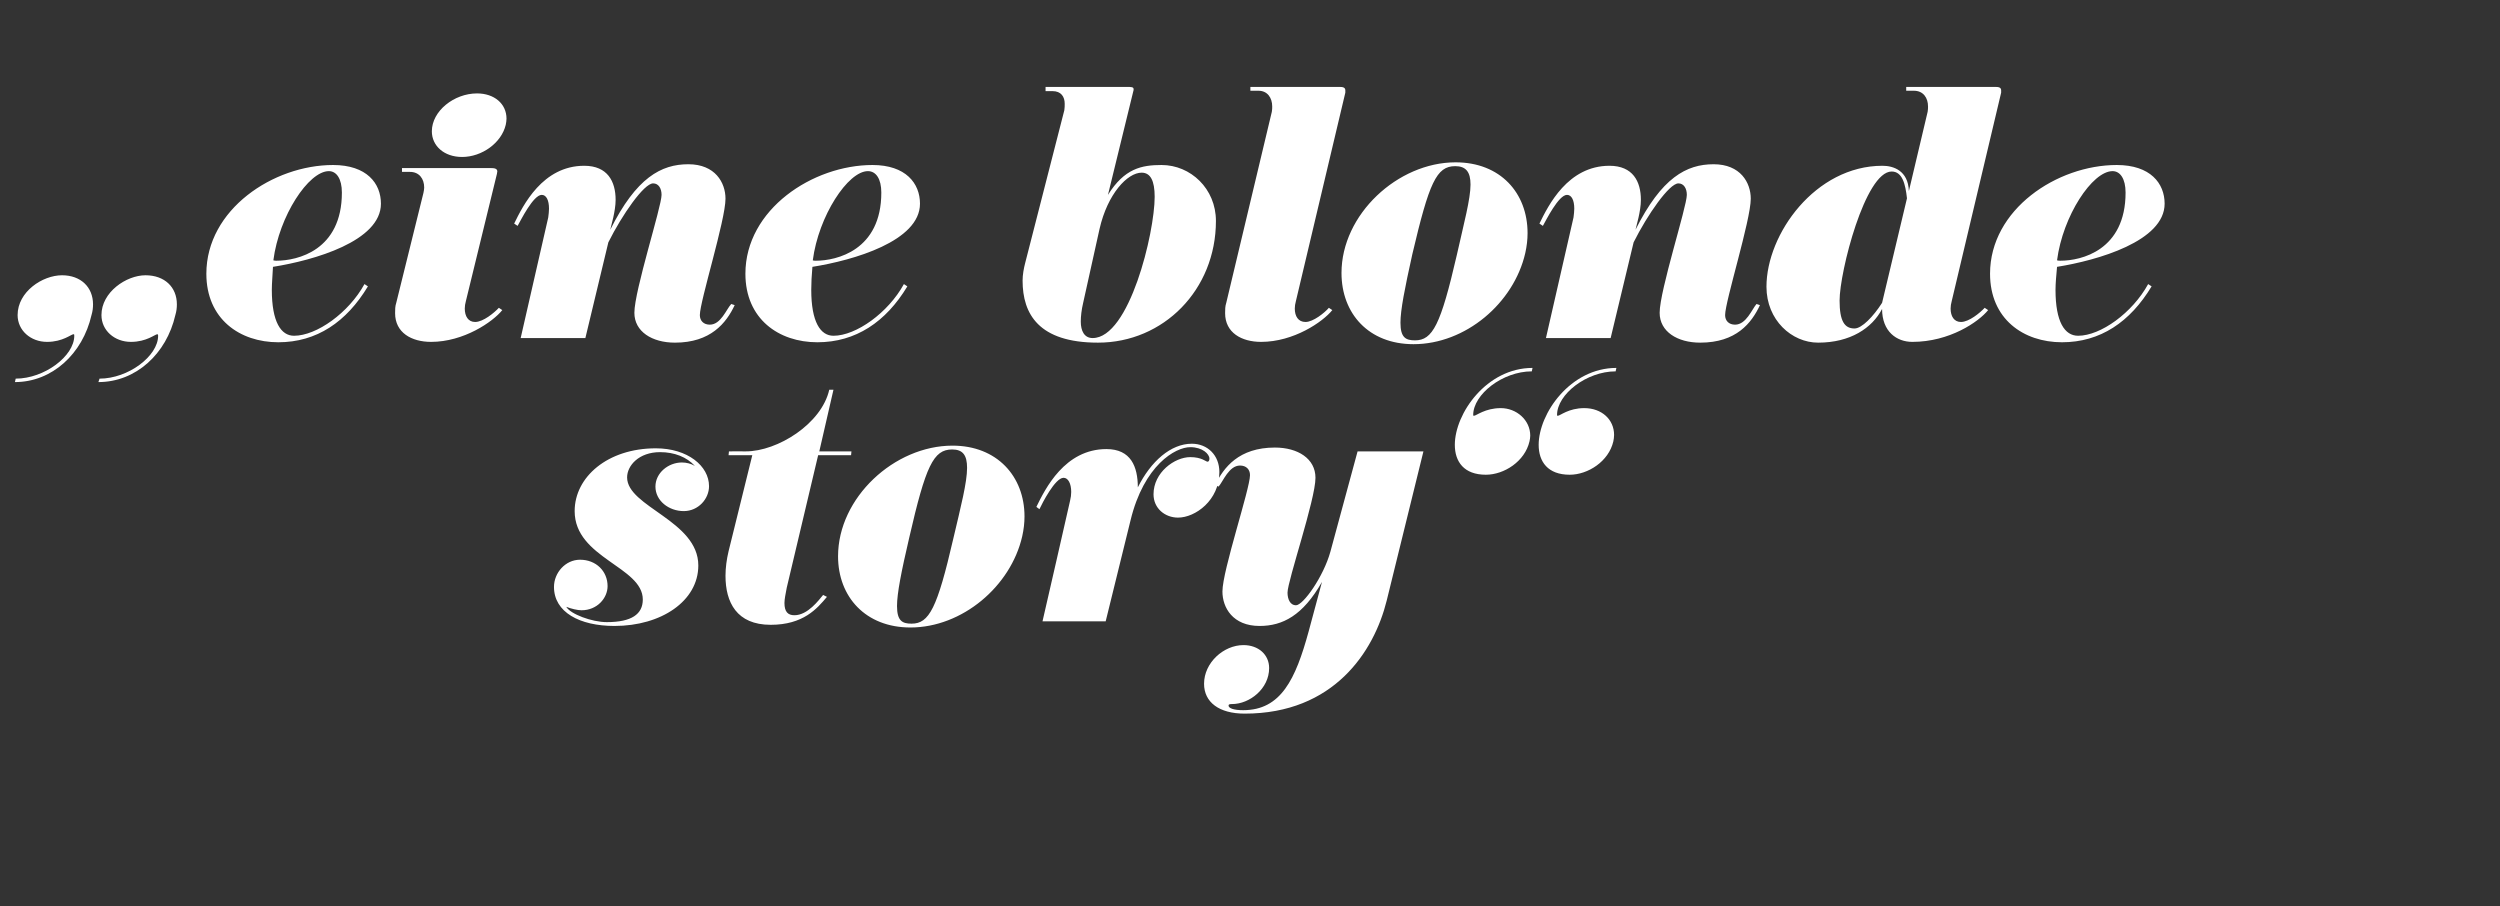
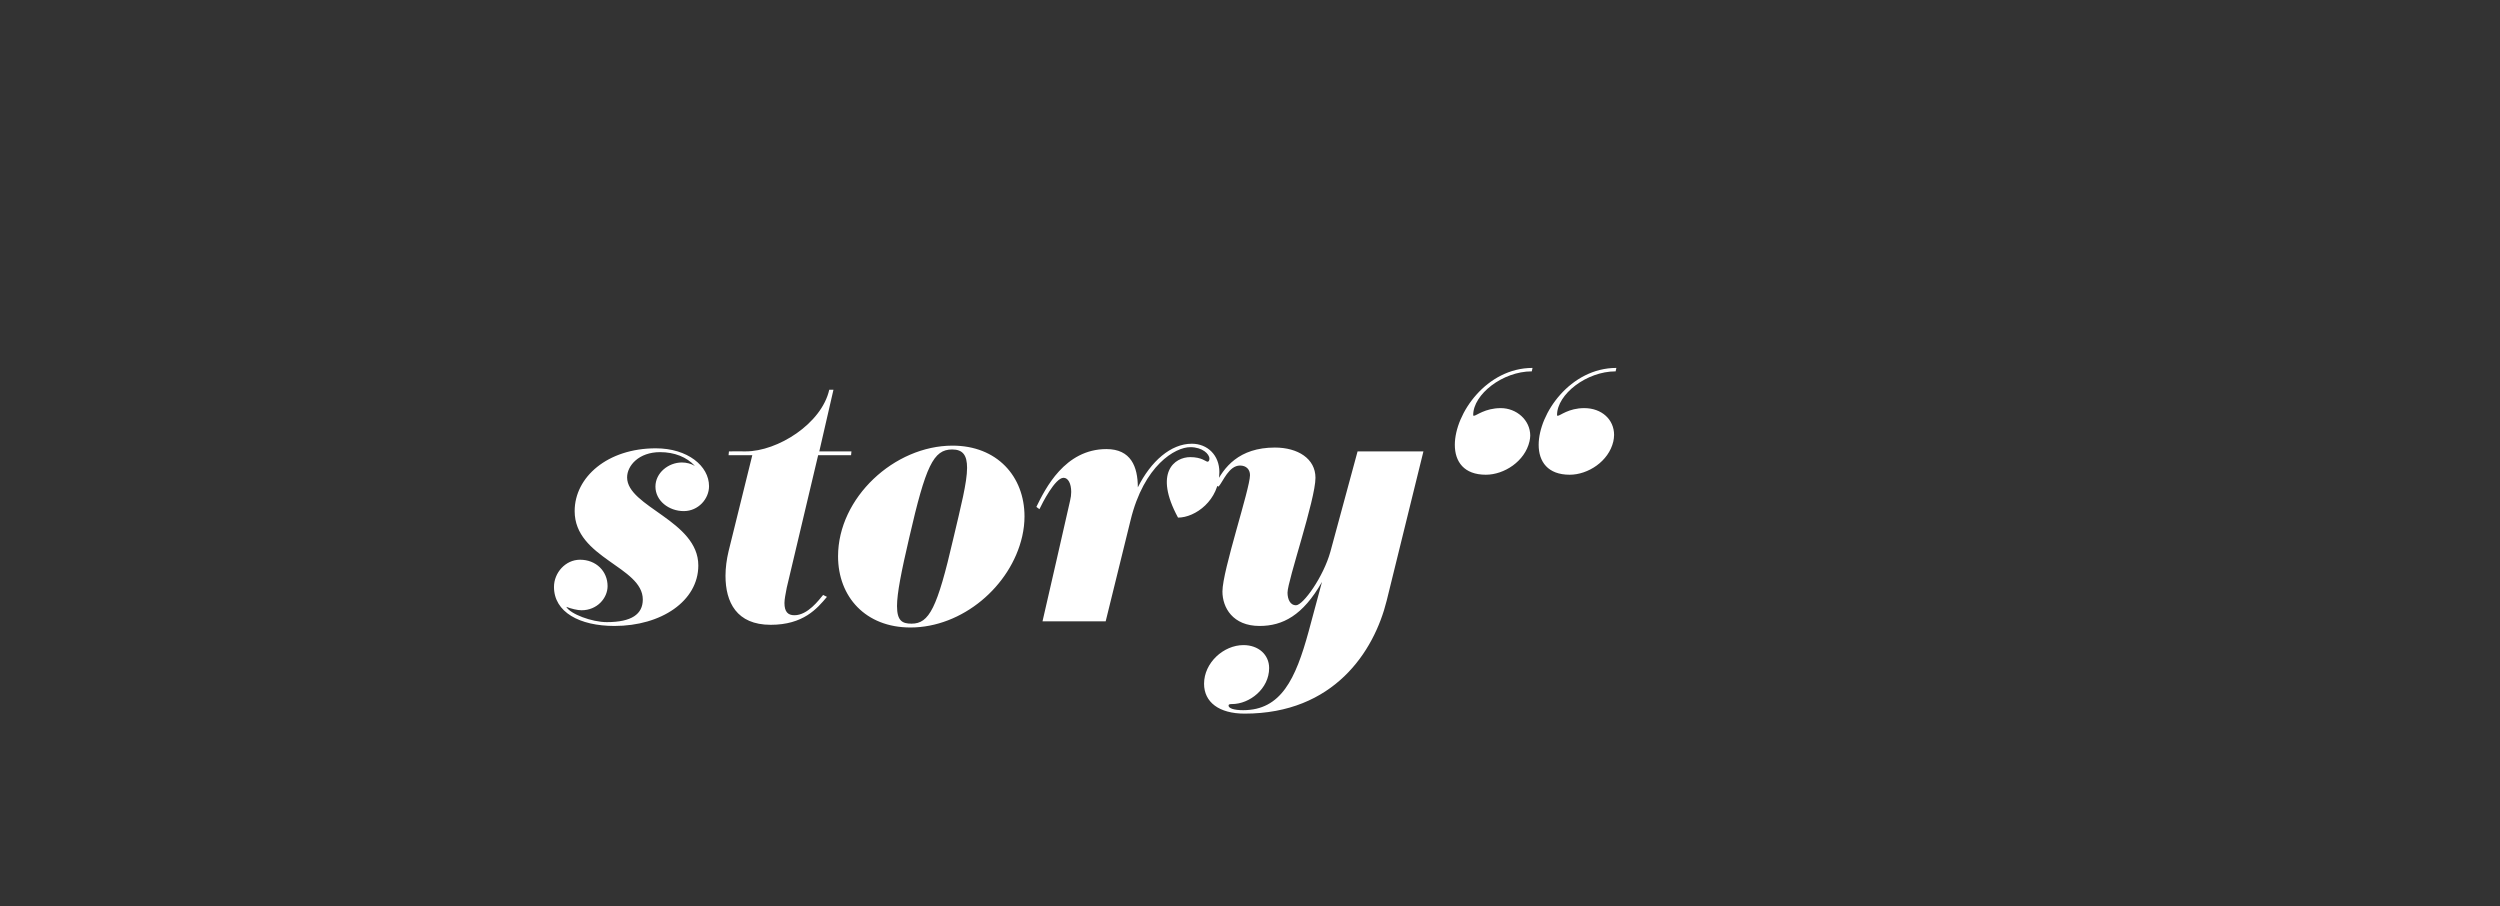
<svg xmlns="http://www.w3.org/2000/svg" version="1.1" width="653px" height="236.7px" viewBox="0 -26 653 236.7" style="top:-26px">
  <rect x="0" y="-26" width="653" height="236.7" fill="#333333" stroke="none" />
  <desc>„eine blonde story“</desc>
  <defs />
  <g id="Polygon12796">
-     <path d="M 158.5 136.5 C 165 136.5 167.9 134.4 167.9 130.6 C 167.9 122 150.1 119.8 150.1 107.5 C 150.1 98.6 158.7 91.1 171.3 91.1 C 179.6 91.1 185.2 95.7 185.2 101 C 185.2 104.3 182.4 107.5 178.6 107.5 C 174.7 107.5 171.2 104.8 171.2 101.1 C 171.2 97.5 174.6 94.8 178.1 94.8 C 179.3 94.8 180.5 95.1 181.5 95.7 C 179.4 93.4 176.2 92.1 172.4 92.1 C 166.9 92.1 163.8 95.6 163.8 98.7 C 163.8 106.4 182.4 110 182.4 121.7 C 182.4 131 172.7 137.5 160.5 137.5 C 151.4 137.5 144.7 133.9 144.7 127.3 C 144.7 123.6 147.7 120.2 151.5 120.2 C 155.7 120.2 158.7 123.2 158.7 127.1 C 158.7 130.2 156 133.4 151.9 133.4 C 150.8 133.4 149.2 133 147.9 132.5 C 149 134.4 154.6 136.5 158.5 136.5 Z M 213.7 92.9 C 213.7 92.9 205.49 127.55 205.5 127.5 C 205.2 129.1 204.9 130.5 204.9 131.5 C 204.9 133.8 205.8 134.7 207.5 134.7 C 211 134.7 213.9 130.7 215 129.4 C 215 129.4 216 129.9 216 129.9 C 213.4 133 209.8 137.2 201.3 137.2 C 192.4 137.2 189.5 131.3 189.5 124.4 C 189.5 122.3 189.8 120.1 190.3 118 C 190.32 117.95 196.5 92.9 196.5 92.9 L 190.3 92.9 L 190.4 91.9 C 190.4 91.9 194.83 91.88 194.8 91.9 C 203.1 91.9 214.6 84.7 216.6 75.8 C 216.64 75.8 217.7 75.8 217.7 75.8 L 214 91.9 L 222.4 91.9 L 222.3 92.9 L 213.7 92.9 Z M 237.8 137.9 C 226.1 137.9 218.9 129.9 218.9 119.3 C 218.9 104 233.6 90.4 248.8 90.4 C 260.4 90.4 267.6 98.4 267.6 108.9 C 267.6 110.6 267.4 112.3 267 114.1 C 264 127.2 251.3 137.9 237.8 137.9 Z M 252.6 96.2 C 252.6 92.9 251.5 91.4 248.7 91.4 C 243.8 91.4 241.8 95.7 237.5 114.4 C 235.4 123.4 234.3 129 234.3 132.3 C 234.3 136.2 235.7 136.9 238.1 136.9 C 242.7 136.9 244.8 132.9 249 114.7 C 251 106.2 252.6 100 252.6 96.2 Z M 288.8 136.3 L 272.3 136.3 C 272.3 136.3 279.53 104.83 279.5 104.8 C 279.7 104 279.8 103.2 279.8 102.5 C 279.8 100.3 279 98.8 277.8 98.8 C 275.6 98.8 272.2 105.5 271.5 107 C 271.5 107 270.7 106.4 270.7 106.4 C 273 101.7 278.1 91.3 289 91.3 C 295.4 91.3 297.2 95.9 297.2 101.3 C 300.6 94.5 305.8 89.9 311.3 89.9 C 315.4 89.9 318.5 92.9 318.5 97.3 C 318.5 104.7 312.2 109.2 307.7 109.2 C 304.3 109.2 301.3 106.8 301.3 103.1 C 301.3 97.4 306.8 93.4 310.9 93.4 C 313.9 93.4 315 94.6 315.4 94.6 C 315.7 94.6 315.9 94.3 315.9 93.8 C 315.9 92.6 314.1 90.8 310.9 90.8 C 307 90.8 298.8 95.5 295.3 109.9 C 295.28 109.92 288.8 136.3 288.8 136.3 Z M 345.3 126 C 340.3 134.8 335 137.5 329 137.5 C 322 137.5 319.3 132.7 319.3 128.5 C 319.3 123 326.5 101.7 326.5 98.1 C 326.5 96.6 325.5 95.6 323.9 95.6 C 321 95.6 319.5 99.7 318.3 101.1 C 318.3 101.1 317.4 100.7 317.4 100.7 C 319.6 96.1 323.6 90.9 333 90.9 C 339 90.9 343.6 93.8 343.6 98.8 C 343.6 104.5 336.3 125.7 336.3 128.8 C 336.3 130.5 337 132.1 338.5 132.1 C 340.4 132.1 345.7 124.6 347.5 118.1 C 347.51 118.12 354.6 91.9 354.6 91.9 L 371.8 91.9 C 371.8 91.9 362.19 130.91 362.2 130.9 C 358.9 144.2 348.4 160.4 325.1 160.4 C 318.4 160.4 314.5 157.4 314.5 152.6 C 314.5 147.1 319.6 142.5 324.8 142.5 C 328.7 142.5 331.5 145 331.5 148.5 C 331.5 153.9 326.4 157.9 321.8 157.9 C 321.1 157.9 320.9 158 320.9 158.3 C 320.9 159 322.3 159.5 324.7 159.5 C 334.6 159.5 338.4 151.4 341.8 139 C 341.8 139 345.3 126 345.3 126 Z M 410 98 C 404.3 98 401.9 94.6 401.9 90.2 C 401.9 82 410.2 70.1 422.2 70.1 C 422.2 70.1 422 71 422 71 C 414.4 71 406.7 77 406.7 82.4 C 406.7 82.5 406.7 82.6 406.9 82.6 C 407.5 82.6 409.7 80.6 413.8 80.6 C 418.4 80.6 421.6 83.6 421.6 87.6 C 421.6 88.2 421.5 88.8 421.4 89.3 C 420.2 94.5 414.8 98 410 98 Z M 388.1 98 C 382.4 98 380 94.6 380 90.2 C 380 82 388.3 70.1 400.3 70.1 C 400.3 70.1 400.1 71 400.1 71 C 392.5 71 384.8 77 384.8 82.4 C 384.8 82.5 384.8 82.6 385 82.6 C 385.6 82.6 387.9 80.6 392 80.6 C 396.1 80.6 399.7 83.7 399.7 87.8 C 399.7 88.3 399.6 88.8 399.5 89.3 C 398.3 94.5 392.9 98 388.1 98 Z " stroke="none" fill="#fff" />
+     <path d="M 158.5 136.5 C 165 136.5 167.9 134.4 167.9 130.6 C 167.9 122 150.1 119.8 150.1 107.5 C 150.1 98.6 158.7 91.1 171.3 91.1 C 179.6 91.1 185.2 95.7 185.2 101 C 185.2 104.3 182.4 107.5 178.6 107.5 C 174.7 107.5 171.2 104.8 171.2 101.1 C 171.2 97.5 174.6 94.8 178.1 94.8 C 179.3 94.8 180.5 95.1 181.5 95.7 C 179.4 93.4 176.2 92.1 172.4 92.1 C 166.9 92.1 163.8 95.6 163.8 98.7 C 163.8 106.4 182.4 110 182.4 121.7 C 182.4 131 172.7 137.5 160.5 137.5 C 151.4 137.5 144.7 133.9 144.7 127.3 C 144.7 123.6 147.7 120.2 151.5 120.2 C 155.7 120.2 158.7 123.2 158.7 127.1 C 158.7 130.2 156 133.4 151.9 133.4 C 150.8 133.4 149.2 133 147.9 132.5 C 149 134.4 154.6 136.5 158.5 136.5 Z M 213.7 92.9 C 213.7 92.9 205.49 127.55 205.5 127.5 C 205.2 129.1 204.9 130.5 204.9 131.5 C 204.9 133.8 205.8 134.7 207.5 134.7 C 211 134.7 213.9 130.7 215 129.4 C 215 129.4 216 129.9 216 129.9 C 213.4 133 209.8 137.2 201.3 137.2 C 192.4 137.2 189.5 131.3 189.5 124.4 C 189.5 122.3 189.8 120.1 190.3 118 C 190.32 117.95 196.5 92.9 196.5 92.9 L 190.3 92.9 L 190.4 91.9 C 190.4 91.9 194.83 91.88 194.8 91.9 C 203.1 91.9 214.6 84.7 216.6 75.8 C 216.64 75.8 217.7 75.8 217.7 75.8 L 214 91.9 L 222.4 91.9 L 222.3 92.9 L 213.7 92.9 Z M 237.8 137.9 C 226.1 137.9 218.9 129.9 218.9 119.3 C 218.9 104 233.6 90.4 248.8 90.4 C 260.4 90.4 267.6 98.4 267.6 108.9 C 267.6 110.6 267.4 112.3 267 114.1 C 264 127.2 251.3 137.9 237.8 137.9 Z M 252.6 96.2 C 252.6 92.9 251.5 91.4 248.7 91.4 C 243.8 91.4 241.8 95.7 237.5 114.4 C 235.4 123.4 234.3 129 234.3 132.3 C 234.3 136.2 235.7 136.9 238.1 136.9 C 242.7 136.9 244.8 132.9 249 114.7 C 251 106.2 252.6 100 252.6 96.2 Z M 288.8 136.3 L 272.3 136.3 C 272.3 136.3 279.53 104.83 279.5 104.8 C 279.7 104 279.8 103.2 279.8 102.5 C 279.8 100.3 279 98.8 277.8 98.8 C 275.6 98.8 272.2 105.5 271.5 107 C 271.5 107 270.7 106.4 270.7 106.4 C 273 101.7 278.1 91.3 289 91.3 C 295.4 91.3 297.2 95.9 297.2 101.3 C 300.6 94.5 305.8 89.9 311.3 89.9 C 315.4 89.9 318.5 92.9 318.5 97.3 C 318.5 104.7 312.2 109.2 307.7 109.2 C 301.3 97.4 306.8 93.4 310.9 93.4 C 313.9 93.4 315 94.6 315.4 94.6 C 315.7 94.6 315.9 94.3 315.9 93.8 C 315.9 92.6 314.1 90.8 310.9 90.8 C 307 90.8 298.8 95.5 295.3 109.9 C 295.28 109.92 288.8 136.3 288.8 136.3 Z M 345.3 126 C 340.3 134.8 335 137.5 329 137.5 C 322 137.5 319.3 132.7 319.3 128.5 C 319.3 123 326.5 101.7 326.5 98.1 C 326.5 96.6 325.5 95.6 323.9 95.6 C 321 95.6 319.5 99.7 318.3 101.1 C 318.3 101.1 317.4 100.7 317.4 100.7 C 319.6 96.1 323.6 90.9 333 90.9 C 339 90.9 343.6 93.8 343.6 98.8 C 343.6 104.5 336.3 125.7 336.3 128.8 C 336.3 130.5 337 132.1 338.5 132.1 C 340.4 132.1 345.7 124.6 347.5 118.1 C 347.51 118.12 354.6 91.9 354.6 91.9 L 371.8 91.9 C 371.8 91.9 362.19 130.91 362.2 130.9 C 358.9 144.2 348.4 160.4 325.1 160.4 C 318.4 160.4 314.5 157.4 314.5 152.6 C 314.5 147.1 319.6 142.5 324.8 142.5 C 328.7 142.5 331.5 145 331.5 148.5 C 331.5 153.9 326.4 157.9 321.8 157.9 C 321.1 157.9 320.9 158 320.9 158.3 C 320.9 159 322.3 159.5 324.7 159.5 C 334.6 159.5 338.4 151.4 341.8 139 C 341.8 139 345.3 126 345.3 126 Z M 410 98 C 404.3 98 401.9 94.6 401.9 90.2 C 401.9 82 410.2 70.1 422.2 70.1 C 422.2 70.1 422 71 422 71 C 414.4 71 406.7 77 406.7 82.4 C 406.7 82.5 406.7 82.6 406.9 82.6 C 407.5 82.6 409.7 80.6 413.8 80.6 C 418.4 80.6 421.6 83.6 421.6 87.6 C 421.6 88.2 421.5 88.8 421.4 89.3 C 420.2 94.5 414.8 98 410 98 Z M 388.1 98 C 382.4 98 380 94.6 380 90.2 C 380 82 388.3 70.1 400.3 70.1 C 400.3 70.1 400.1 71 400.1 71 C 392.5 71 384.8 77 384.8 82.4 C 384.8 82.5 384.8 82.6 385 82.6 C 385.6 82.6 387.9 80.6 392 80.6 C 396.1 80.6 399.7 83.7 399.7 87.8 C 399.7 88.3 399.6 88.8 399.5 89.3 C 398.3 94.5 392.9 98 388.1 98 Z " stroke="none" fill="#fff" />
  </g>
  <g id="Polygon12795">
-     <path d="M 25.7 73.8 C 25.7 73.8 26 72.9 26 72.9 C 33.5 72.9 41.3 67 41.3 61.7 C 41.3 61.4 41.2 61.3 41.1 61.3 C 40.5 61.3 38.3 63.3 34.2 63.3 C 29.9 63.3 26.5 60.3 26.5 56.3 C 26.5 50.3 33 45.9 38 45.9 C 43 45.9 46.2 49 46.2 53.5 C 46.2 54.4 46.1 55.3 45.8 56.3 C 43.5 66.4 35.5 73.8 25.7 73.8 Z M 3.9 73.8 C 3.9 73.8 4.1 72.9 4.1 72.9 C 11.6 72.9 19.4 67 19.4 61.7 C 19.4 61.4 19.4 61.3 19.2 61.3 C 18.6 61.3 16.4 63.3 12.3 63.3 C 8 63.3 4.6 60.3 4.6 56.3 C 4.6 50.2 11.1 45.9 16.2 45.9 C 21.1 45.9 24.3 49 24.3 53.5 C 24.3 54.4 24.2 55.3 23.9 56.3 C 21.6 66.4 13.6 73.8 3.9 73.8 Z M 85.9 18.7 C 80.6 18.7 72.9 30.4 71.4 42 C 71.7 42.1 72 42.1 72.2 42.1 C 77.7 42.1 89.3 39.4 89.3 24.3 C 89.3 20.7 87.9 18.7 85.9 18.7 Z M 71 49.7 C 71 58.1 73.4 61.7 76.8 61.7 C 82.7 61.7 91.1 55.7 95.2 48.2 C 95.2 48.2 96.1 48.8 96.1 48.8 C 90.5 58.1 82.7 63.4 72.7 63.4 C 62.6 63.4 53.9 57.3 53.9 45.5 C 53.9 28.7 71.4 17.1 87 17.1 C 95.8 17.1 99.5 21.9 99.5 27.2 C 99.5 37 82 42 71.3 43.7 C 71.2 45.9 71 48 71 49.7 Z M 110.6 24.4 C 110.7 23.9 110.8 23.4 110.8 23 C 110.8 20.7 109.5 18.9 107.1 18.9 C 107.09 18.86 105 18.9 105 18.9 L 105 17.9 C 105 17.9 128.25 17.88 128.2 17.9 C 129.1 17.9 129.9 18 129.9 18.8 C 129.9 18.9 129.8 19.2 129.8 19.4 C 129.8 19.4 121.7 52.6 121.7 52.6 C 121.5 53.3 121.4 54 121.4 54.6 C 121.4 56.6 122.3 58.1 124.1 58.1 C 126.2 58.1 129.1 55.7 130.3 54.4 C 130.3 54.4 131.2 55 131.2 55 C 128.7 58.1 121.1 63.3 112.6 63.3 C 107.5 63.3 103.2 60.9 103.2 55.8 C 103.2 54.9 103.2 54 103.5 53.1 C 103.5 53.1 110.6 24.4 110.6 24.4 Z M 120.7 15 C 116 15 112.8 12.1 112.8 8.3 C 112.8 3 118.6 -1.6 124.6 -1.6 C 129.1 -1.6 132.3 1.1 132.3 5 C 132.3 5.5 132.2 6.1 132.1 6.6 C 131 11.3 125.9 15 120.7 15 Z M 191.9 53.7 C 189.7 58.4 185.6 63.5 176.3 63.5 C 170.3 63.5 165.7 60.6 165.7 55.7 C 165.7 49.9 172.8 28 172.8 24.9 C 172.8 23.2 172 21.9 170.6 21.9 C 168.2 21.9 162.5 30.1 158.9 37.3 C 158.91 37.31 152.9 62.3 152.9 62.3 L 136 62.3 C 136 62.3 143.17 30.83 143.2 30.8 C 143.3 30 143.4 29.2 143.4 28.5 C 143.4 26.3 142.7 24.9 141.5 24.9 C 139.3 24.9 136 31.6 135.2 33 C 135.2 33 134.3 32.4 134.3 32.4 C 136.6 27.7 141.7 17.3 152.6 17.3 C 158.7 17.3 160.8 21.4 160.8 26.2 C 160.8 29.2 159.6 33 159.4 34 C 166.2 20.4 172.7 16.9 179.8 16.9 C 186.8 16.9 189.5 21.7 189.5 25.9 C 189.5 31.5 182.8 52.7 182.8 56.3 C 182.8 57.8 183.8 58.8 185.4 58.8 C 188.3 58.8 189.7 54.8 191 53.4 C 191 53.4 191.9 53.7 191.9 53.7 Z M 226.7 18.7 C 221.5 18.7 213.8 30.4 212.3 42 C 212.5 42.1 212.9 42.1 213.1 42.1 C 218.5 42.1 230.2 39.4 230.2 24.3 C 230.2 20.7 228.8 18.7 226.7 18.7 Z M 211.9 49.7 C 211.9 58.1 214.3 61.7 217.7 61.7 C 223.6 61.7 232 55.7 236.1 48.2 C 236.1 48.2 237 48.8 237 48.8 C 231.4 58.1 223.5 63.4 213.5 63.4 C 203.4 63.4 194.7 57.3 194.7 45.5 C 194.7 28.7 212.3 17.1 227.9 17.1 C 236.6 17.1 240.3 21.9 240.3 27.2 C 240.3 37 222.9 42 212.2 43.7 C 212 45.9 211.9 48 211.9 49.7 Z M 286.8 63.5 C 271.3 63.5 267.1 56 267.1 47.3 C 267.1 45.8 267.4 44.1 267.8 42.6 C 267.8 42.6 278 2.8 278 2.8 C 278.1 2.2 278.1 1.6 278.1 1.1 C 278.1 -0.7 277.2 -2.2 274.9 -2.2 C 274.94 -2.21 273.1 -2.2 273.1 -2.2 L 273.1 -3.3 C 273.1 -3.3 294.21 -3.28 294.2 -3.3 C 295.5 -3.3 296.1 -3.3 296.1 -2.7 C 296.1 -2.5 296.1 -2.4 296 -2.1 C 296 -2.1 289.4 24.9 289.4 24.9 C 293.7 18 298.2 17.1 303.4 17.1 C 311 17.1 317.6 23.3 317.6 31.7 C 317.6 49.7 303.9 63.5 286.8 63.5 Z M 298.2 19.1 C 294.5 19.1 289.3 24.6 287.2 33.8 C 287.2 33.8 282.9 53.2 282.9 53.2 C 282.5 54.9 282.3 56.6 282.3 58 C 282.3 60.4 283.2 62.3 285.4 62.3 C 295 62.3 301.6 34.8 301.6 25.4 C 301.6 21.2 300.5 19.1 298.2 19.1 Z M 332.2 3.2 C 332.3 2.7 332.3 2.2 332.3 1.8 C 332.3 -0.4 331.1 -2.3 328.7 -2.3 C 328.65 -2.3 326.6 -2.3 326.6 -2.3 L 326.6 -3.3 C 326.6 -3.3 349.81 -3.28 349.8 -3.3 C 350.7 -3.3 351.4 -3.2 351.4 -2.4 C 351.4 -2.2 351.4 -2 351.4 -1.8 C 351.4 -1.8 338.5 52.6 338.5 52.6 C 338.3 53.3 338.2 54 338.2 54.6 C 338.2 56.6 339.1 58.1 341 58.1 C 343 58.1 346 55.7 347.1 54.4 C 347.1 54.4 348 55 348 55 C 345.5 58.1 337.9 63.3 329.4 63.3 C 324.3 63.3 320 60.9 320 55.8 C 320 54.9 320 54 320.3 53.1 C 320.3 53.1 332.2 3.2 332.2 3.2 Z M 369.2 63.9 C 357.5 63.9 350.4 55.9 350.4 45.3 C 350.4 30 365.1 16.4 380.2 16.4 C 391.9 16.4 399 24.4 399 34.9 C 399 36.6 398.8 38.3 398.4 40.1 C 395.4 53.2 382.8 63.9 369.2 63.9 Z M 384.1 22.2 C 384.1 18.9 382.9 17.4 380.1 17.4 C 375.2 17.4 373.3 21.7 368.9 40.4 C 366.9 49.4 365.8 55 365.8 58.3 C 365.8 62.2 367.2 62.9 369.6 62.9 C 374.2 62.9 376.3 58.9 380.5 40.7 C 382.4 32.2 384.1 26 384.1 22.2 Z M 459.7 53.7 C 457.5 58.4 453.5 63.5 444.1 63.5 C 438.1 63.5 433.5 60.6 433.5 55.7 C 433.5 49.9 440.6 28 440.6 24.9 C 440.6 23.2 439.8 21.9 438.4 21.9 C 436 21.9 430.3 30.1 426.7 37.3 C 426.72 37.31 420.7 62.3 420.7 62.3 L 403.8 62.3 C 403.8 62.3 410.98 30.83 411 30.8 C 411.1 30 411.2 29.2 411.2 28.5 C 411.2 26.3 410.5 24.9 409.3 24.9 C 407.1 24.9 403.8 31.6 403 33 C 403 33 402.1 32.4 402.1 32.4 C 404.4 27.7 409.5 17.3 420.4 17.3 C 426.5 17.3 428.6 21.4 428.6 26.2 C 428.6 29.2 427.4 33 427.2 34 C 434 20.4 440.5 16.9 447.6 16.9 C 454.6 16.9 457.3 21.7 457.3 25.9 C 457.3 31.5 450.6 52.7 450.6 56.3 C 450.6 57.8 451.6 58.8 453.2 58.8 C 456.1 58.8 457.6 54.8 458.8 53.4 C 458.8 53.4 459.7 53.7 459.7 53.7 Z M 509.8 52.6 C 509.6 53.3 509.5 54 509.5 54.6 C 509.5 56.6 510.4 58.1 512.2 58.1 C 514.3 58.1 517.2 55.7 518.4 54.4 C 518.4 54.4 519.3 55 519.3 55 C 516.8 58.1 509.2 63.3 499.5 63.3 C 495.4 63.3 491.6 60.6 491.6 54.7 C 489 59.7 483.3 63.5 474.9 63.5 C 468 63.5 461.4 57.6 461.4 48.9 C 461.4 35.1 474.2 17.3 491.7 17.3 C 494.5 17.3 498.4 18.5 498.6 23.9 C 498.6 23.9 503.5 3.2 503.5 3.2 C 503.6 2.7 503.6 2.2 503.6 1.8 C 503.6 -0.4 502.4 -2.3 499.9 -2.3 C 499.95 -2.3 497.9 -2.3 497.9 -2.3 L 497.9 -3.3 C 497.9 -3.3 521.1 -3.28 521.1 -3.3 C 522 -3.3 522.7 -3.2 522.7 -2.4 C 522.7 -2.2 522.7 -2 522.7 -1.8 C 522.7 -1.8 509.8 52.6 509.8 52.6 Z M 498.1 25.8 C 497.7 22.1 496.9 18.8 494.1 18.8 C 487.2 18.8 480.5 45 480.5 52.5 C 480.5 57.9 481.8 59.8 484.4 59.8 C 486.3 59.8 489.3 56.7 491.6 53.1 C 491.6 53.1 498.1 25.8 498.1 25.8 Z M 551.8 18.7 C 546.5 18.7 538.8 30.4 537.3 42 C 537.6 42.1 537.9 42.1 538.2 42.1 C 543.6 42.1 555.2 39.4 555.2 24.3 C 555.2 20.7 553.8 18.7 551.8 18.7 Z M 536.9 49.7 C 536.9 58.1 539.3 61.7 542.8 61.7 C 548.7 61.7 557 55.7 561.1 48.2 C 561.1 48.2 562 48.8 562 48.8 C 556.4 58.1 548.6 63.4 538.6 63.4 C 528.5 63.4 519.8 57.3 519.8 45.5 C 519.8 28.7 537.3 17.1 552.9 17.1 C 561.7 17.1 565.4 21.9 565.4 27.2 C 565.4 37 547.9 42 537.3 43.7 C 537.1 45.9 536.9 48 536.9 49.7 Z " stroke="none" fill="#fff" />
-   </g>
+     </g>
</svg>